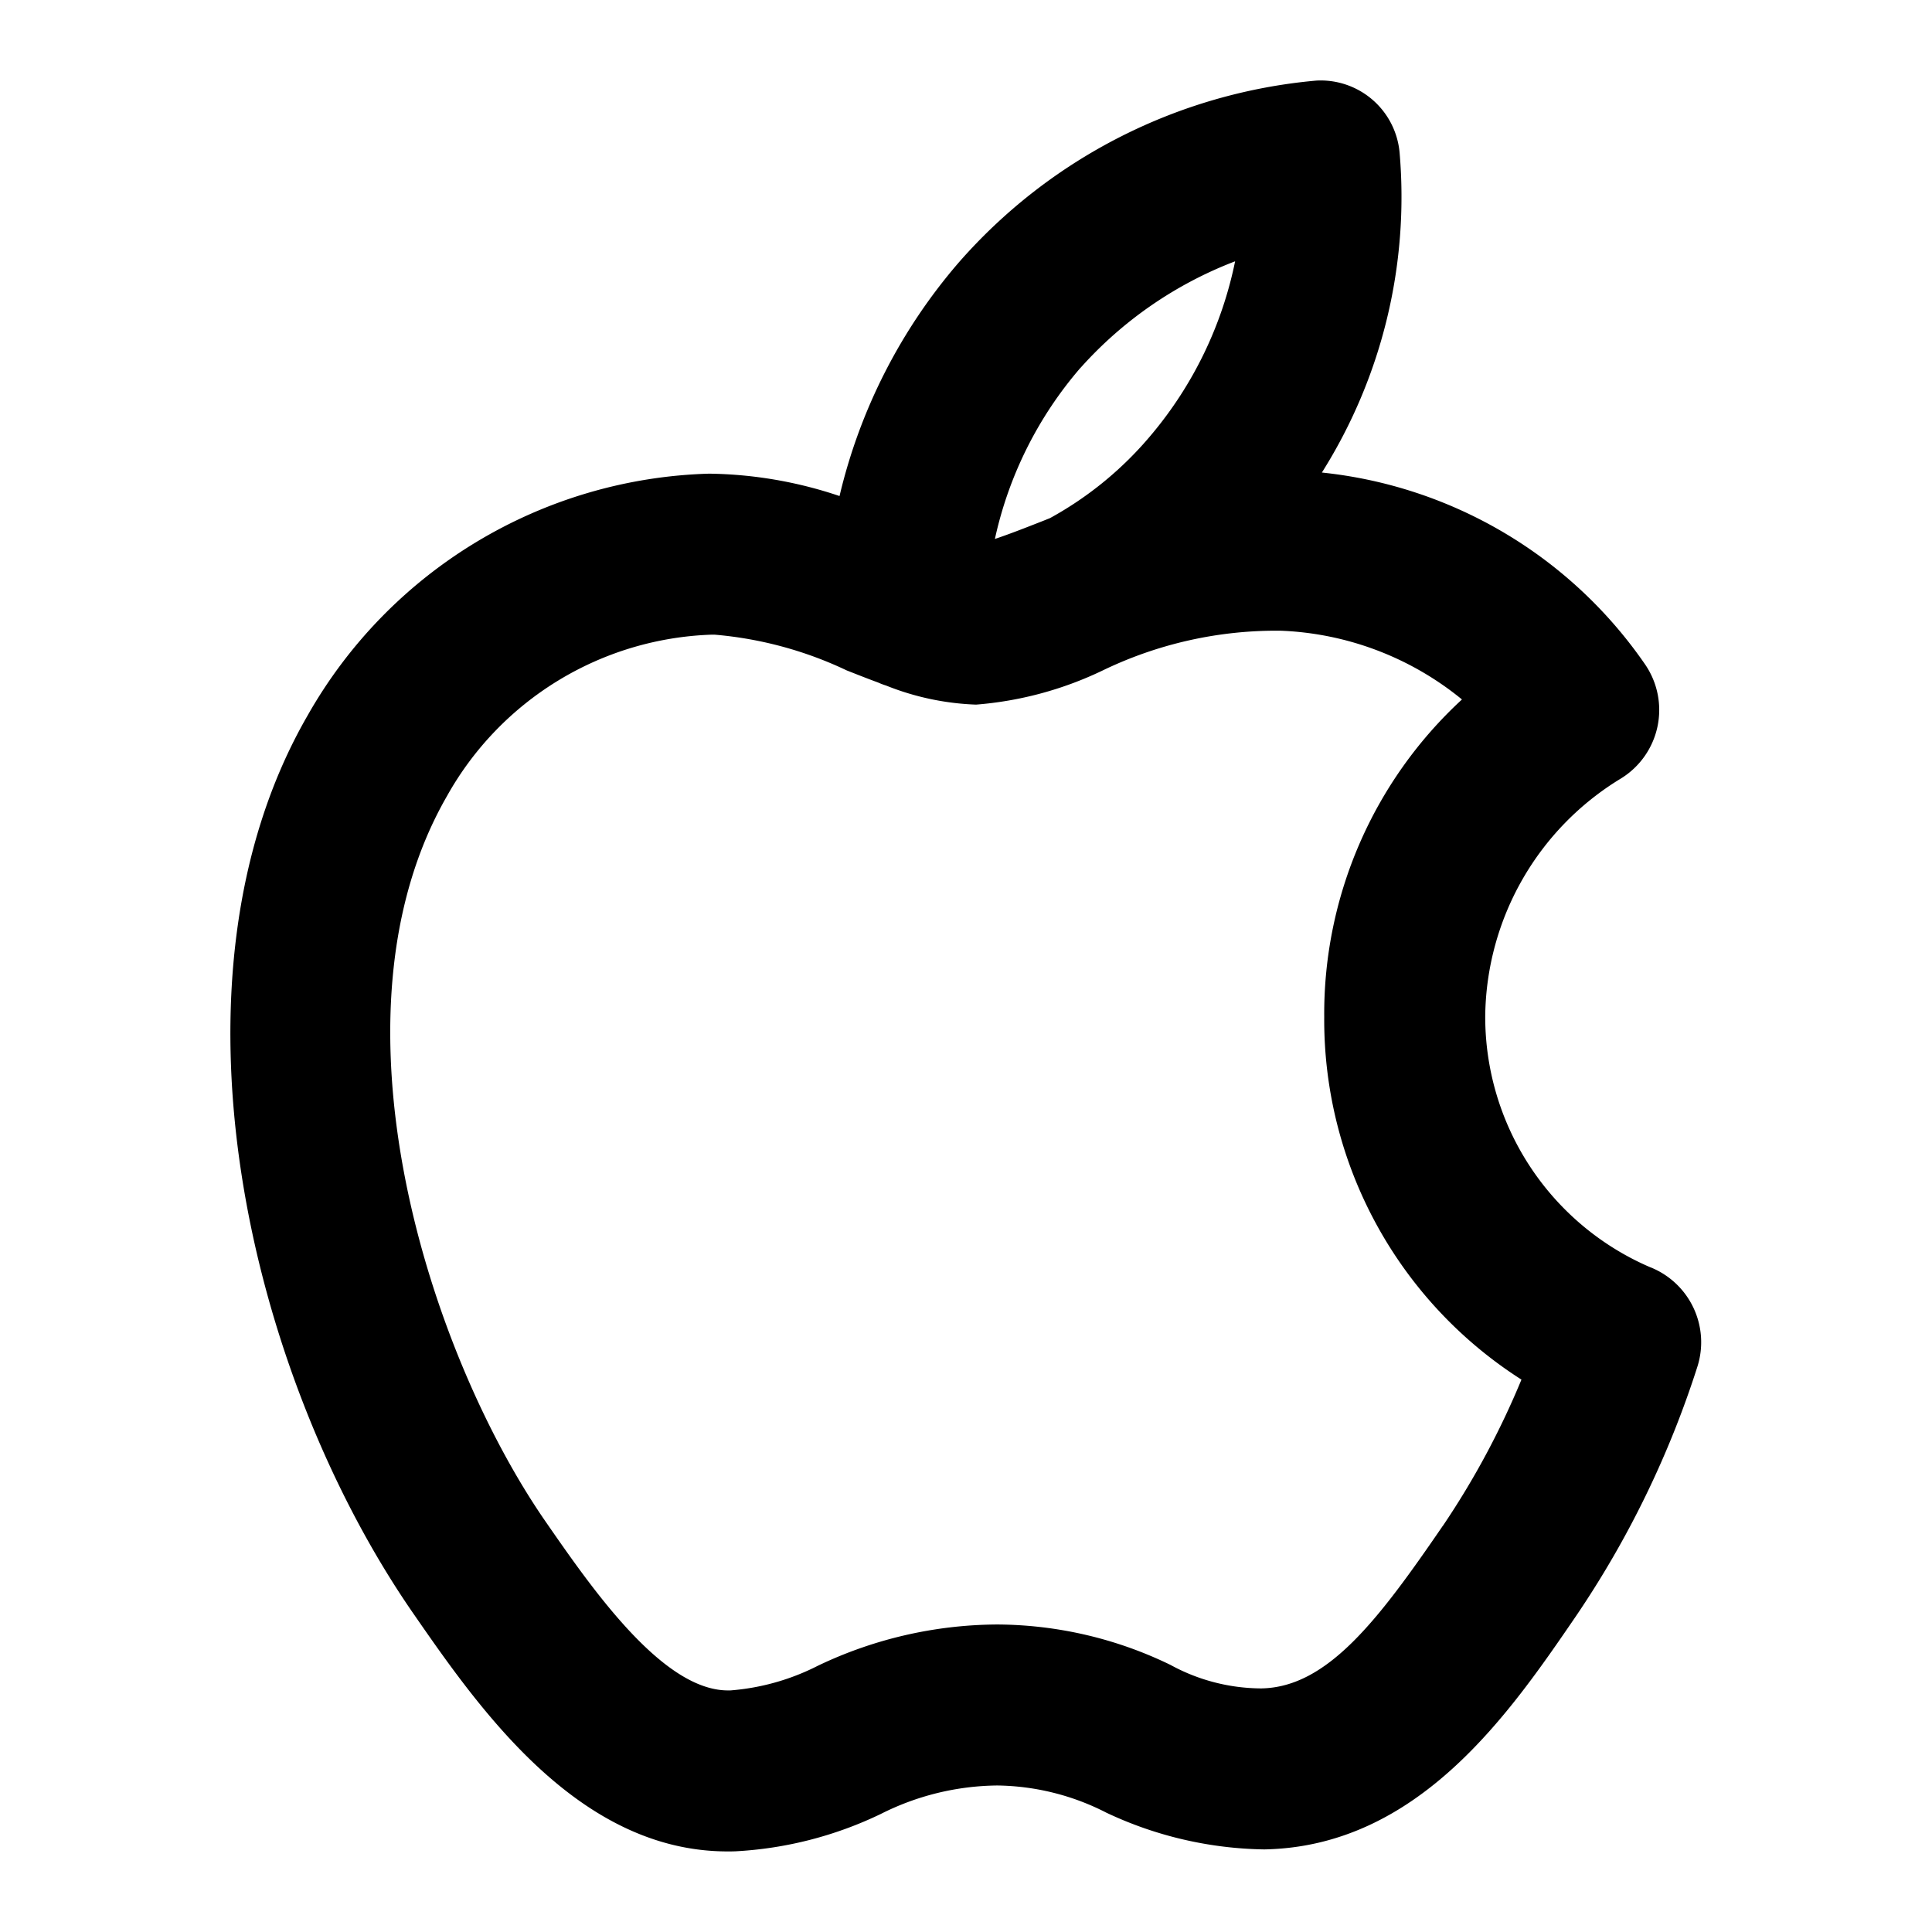
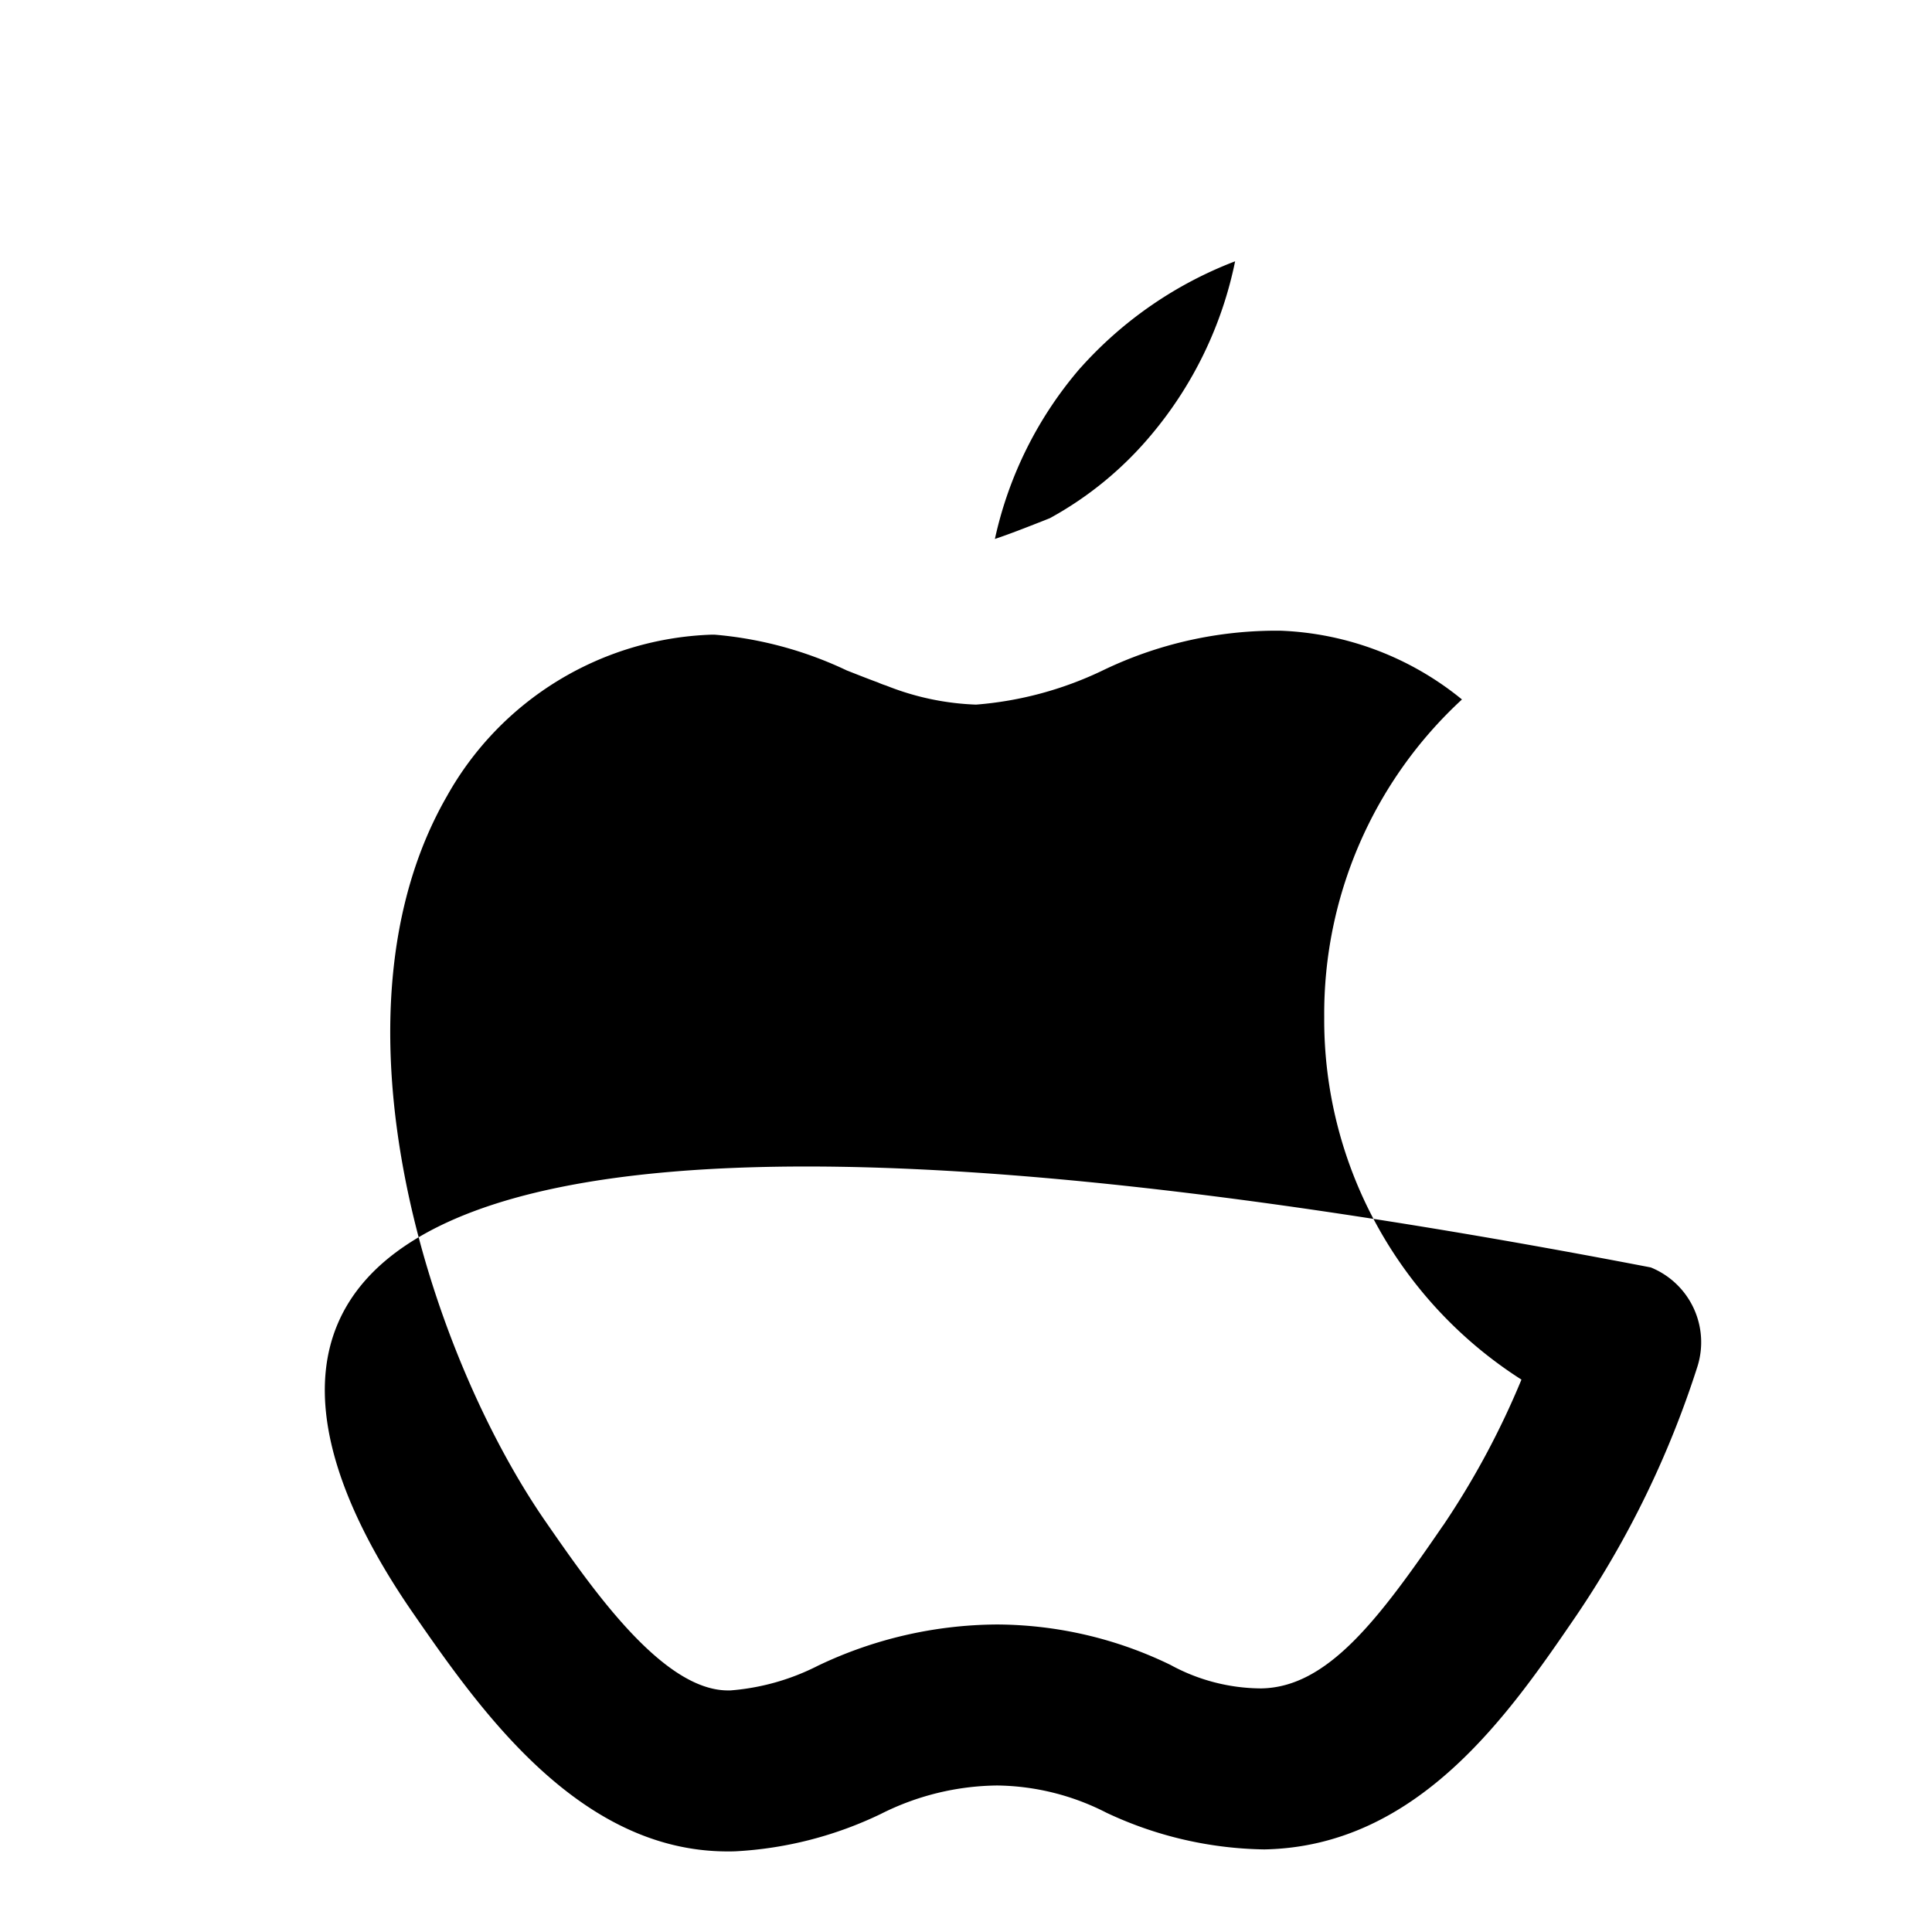
<svg xmlns="http://www.w3.org/2000/svg" viewBox="0 0 24 24">
-   <path d="M20.504 15.744a3.386 3.386 0 01-2.054-3.127 3.497 3.497 0 011.687-2.947 1 1 0 00.3-1.415 5.574 5.574 0 00-4.016-2.385 6.422 6.422 0 00.965-3.977.984.984 0 00-1.033-.892 6.69 6.69 0 00-4.444 2.261 6.842 6.842 0 00-1.48 2.9 5.264 5.264 0 00-1.62-.278 5.925 5.925 0 00-4.99 3.008C1.93 12.169 3.086 17.08 5.13 20.037c.82 1.184 2.051 2.962 3.908 2.962.037 0 .074 0 .11-.002a4.74 4.74 0 001.793-.463 3.274 3.274 0 011.446-.354 3.045 3.045 0 011.357.338 4.752 4.752 0 001.962.456c1.913-.036 3.043-1.687 3.868-2.893a12.042 12.042 0 001.513-3.108 1.003 1.003 0 00-.584-1.23zm-7.08-11.176a4.941 4.941 0 011.919-1.322 4.855 4.855 0 01-1.037 2.15 4.39 4.39 0 01-1.264 1.041l-.003.001-.085.034c-.186.073-.417.164-.595.223a4.825 4.825 0 011.064-2.127zm4.5 14.385c-.803 1.173-1.435 2.006-2.254 2.021a2.367 2.367 0 01-1.13-.292 4.97 4.97 0 00-2.152-.502 5.214 5.214 0 00-2.229.513 2.885 2.885 0 01-1.086.306h-.03c-.813 0-1.687-1.262-2.268-2.101-1.452-2.1-2.792-6.283-1.223-9.008a3.917 3.917 0 013.29-2.006h.034a4.758 4.758 0 011.642.444c.13.051.26.103.389.15a.858.858 0 00.1.038 3.315 3.315 0 001.118.237 4.436 4.436 0 001.564-.42 4.956 4.956 0 012.222-.498 3.787 3.787 0 012.25.854 5.31 5.31 0 00-1.711 3.945v.001a5.3 5.3 0 002.45 4.503 10.198 10.198 0 01-.975 1.815z" />
+   <path d="M20.504 15.744C1.93 12.169 3.086 17.08 5.13 20.037c.82 1.184 2.051 2.962 3.908 2.962.037 0 .074 0 .11-.002a4.74 4.74 0 001.793-.463 3.274 3.274 0 011.446-.354 3.045 3.045 0 011.357.338 4.752 4.752 0 001.962.456c1.913-.036 3.043-1.687 3.868-2.893a12.042 12.042 0 001.513-3.108 1.003 1.003 0 00-.584-1.23zm-7.08-11.176a4.941 4.941 0 011.919-1.322 4.855 4.855 0 01-1.037 2.15 4.39 4.39 0 01-1.264 1.041l-.003.001-.085.034c-.186.073-.417.164-.595.223a4.825 4.825 0 011.064-2.127zm4.5 14.385c-.803 1.173-1.435 2.006-2.254 2.021a2.367 2.367 0 01-1.13-.292 4.97 4.97 0 00-2.152-.502 5.214 5.214 0 00-2.229.513 2.885 2.885 0 01-1.086.306h-.03c-.813 0-1.687-1.262-2.268-2.101-1.452-2.1-2.792-6.283-1.223-9.008a3.917 3.917 0 013.29-2.006h.034a4.758 4.758 0 011.642.444c.13.051.26.103.389.15a.858.858 0 00.1.038 3.315 3.315 0 001.118.237 4.436 4.436 0 001.564-.42 4.956 4.956 0 012.222-.498 3.787 3.787 0 012.25.854 5.31 5.31 0 00-1.711 3.945v.001a5.3 5.3 0 002.45 4.503 10.198 10.198 0 01-.975 1.815z" />
</svg>